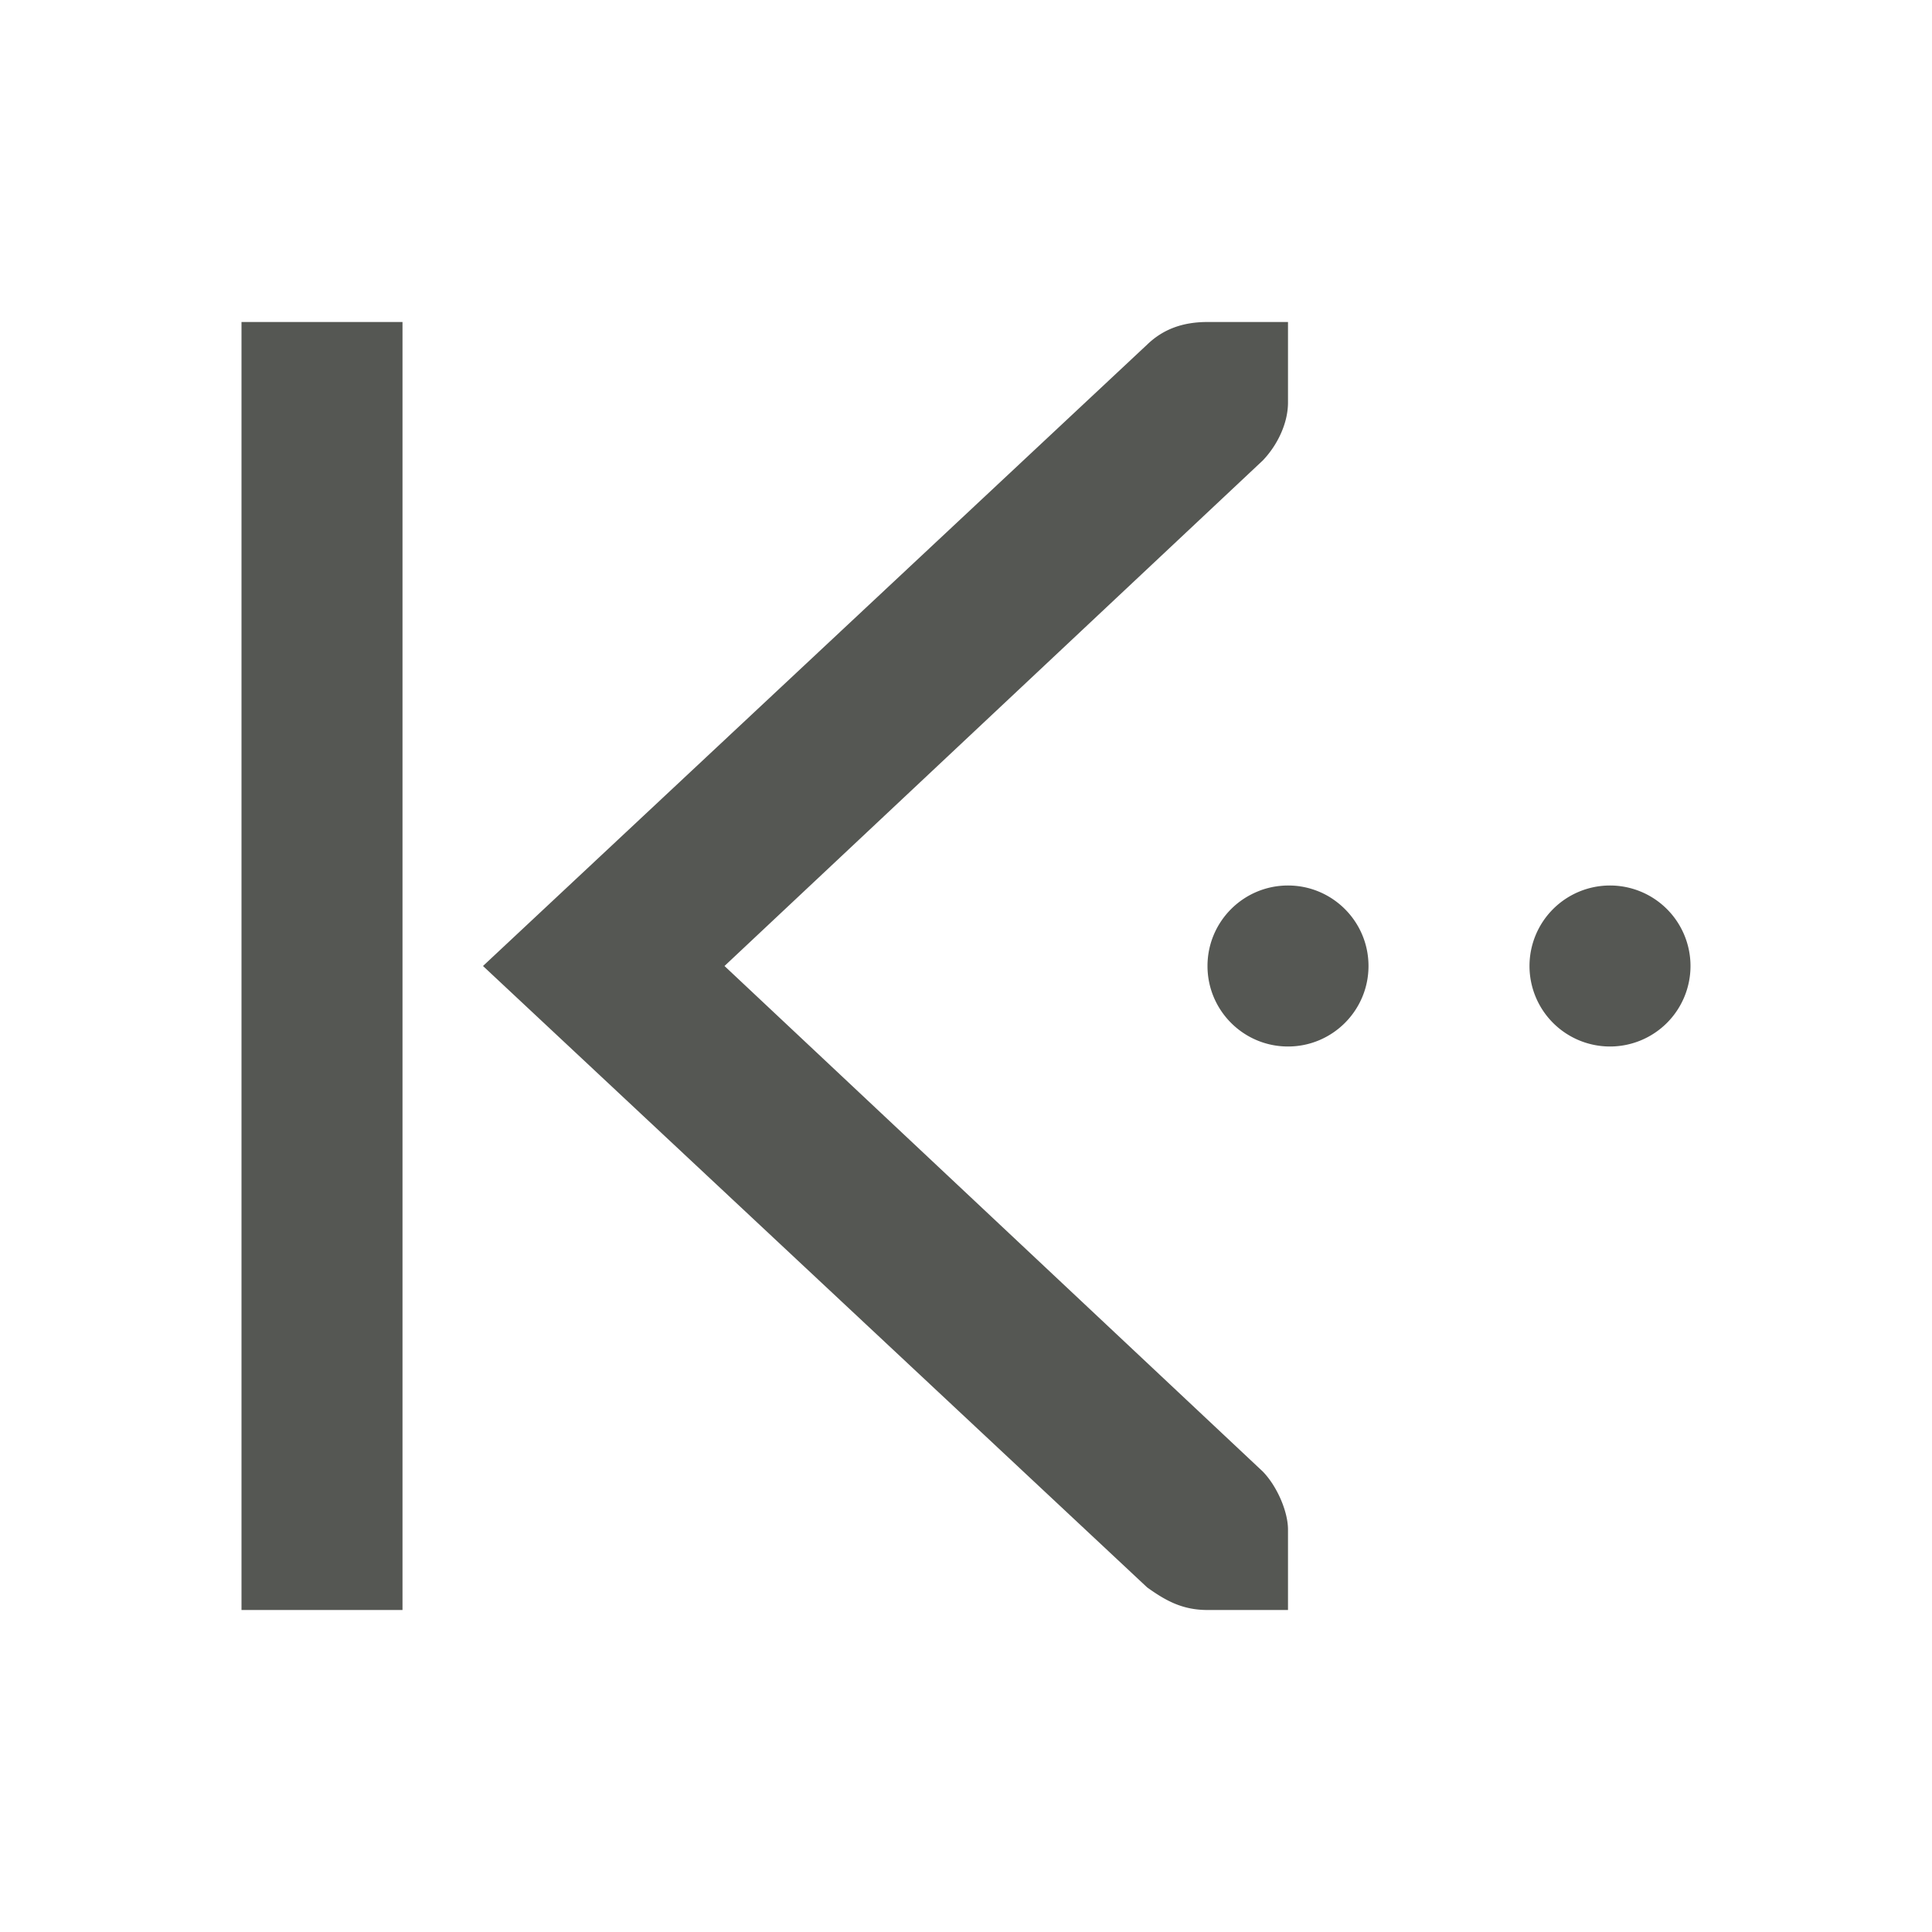
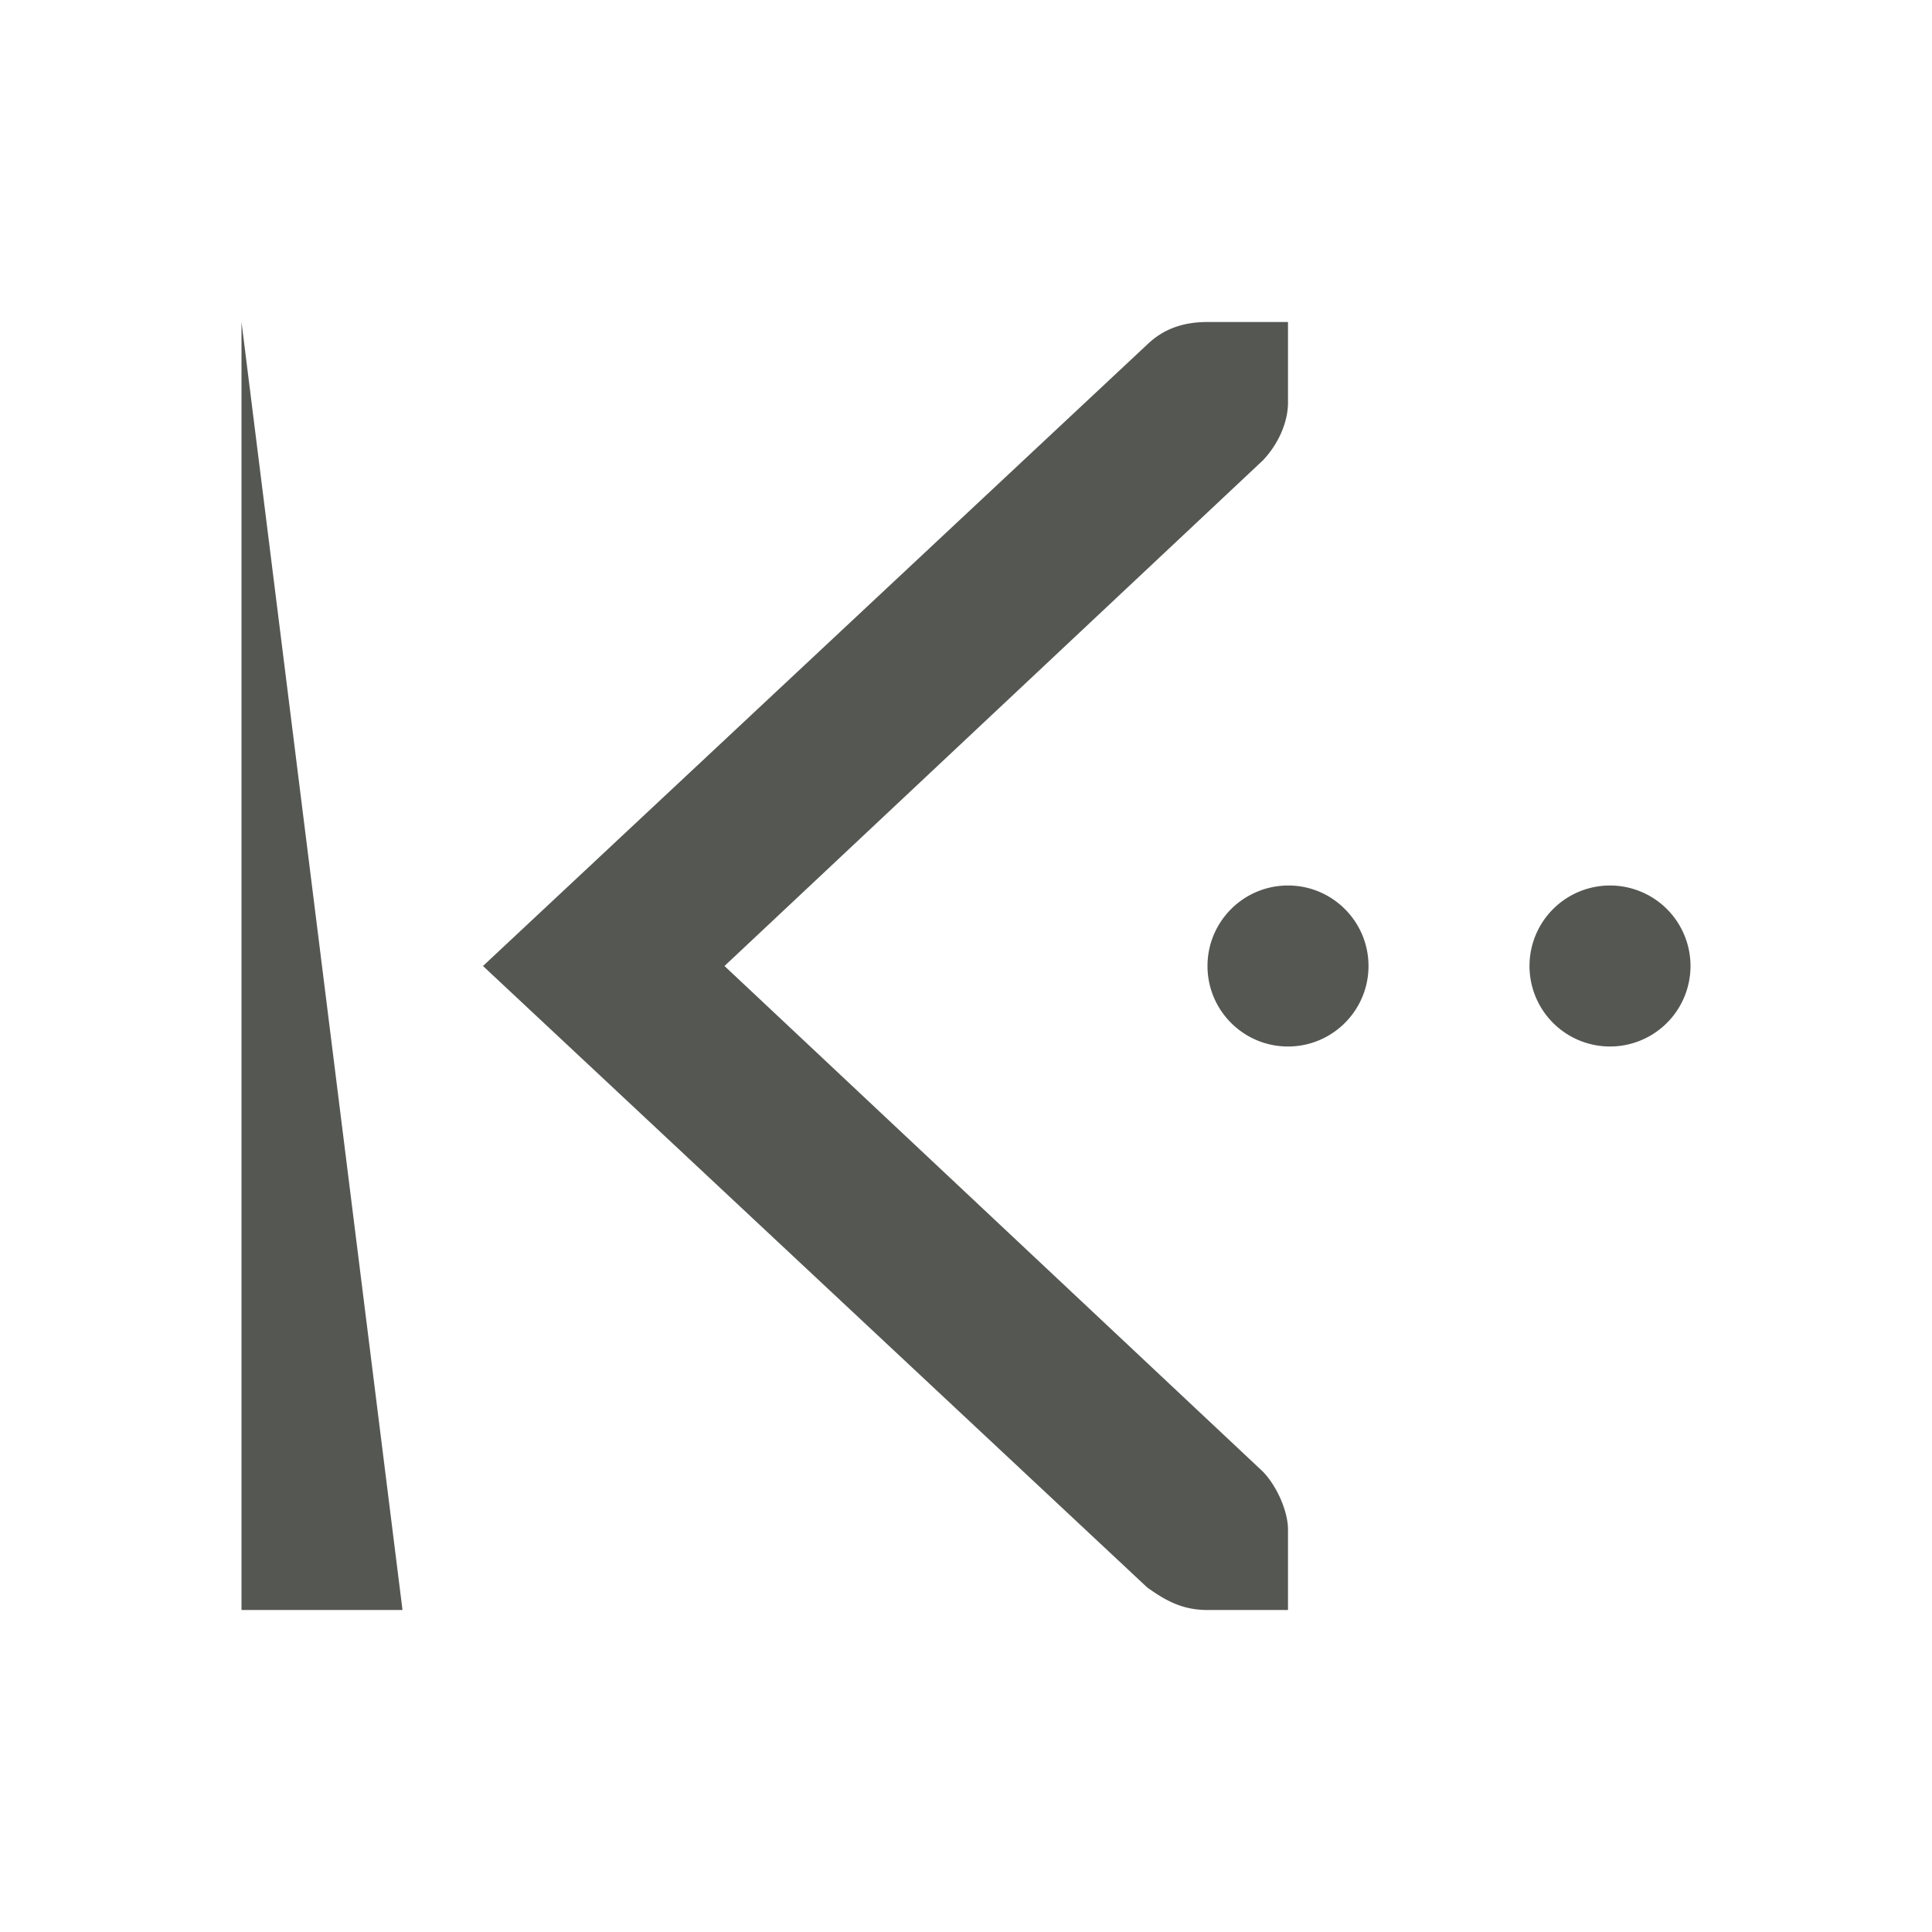
<svg xmlns="http://www.w3.org/2000/svg" viewBox="0 0 24 24">
-   <path d="m21 12a1 1 0 0 1 -1 1 1 1 0 0 1 -1-1 1 1 0 0 1 1-1 1 1 0 0 1 1 1zm-4 0c0 .552-.448 1-1 1s-1-.448-1-1 .448-1 1-1 1 .448 1 1zm-1 8h-.414-.586c-.309 0-.516-.113-.75-.281l-8.25-7.719 8.25-7.719c.198-.191.441-.281.75-.281h.586.414v1c0 .257-.13.528-.312.719l-6.688 6.281 6.688 6.281c.183.19.312.504.312.719zm-11 0h-2v-16h2z" fill="#555753" />
+   <path d="m21 12a1 1 0 0 1 -1 1 1 1 0 0 1 -1-1 1 1 0 0 1 1-1 1 1 0 0 1 1 1zm-4 0c0 .552-.448 1-1 1s-1-.448-1-1 .448-1 1-1 1 .448 1 1zm-1 8h-.414-.586c-.309 0-.516-.113-.75-.281l-8.25-7.719 8.25-7.719c.198-.191.441-.281.75-.281h.586.414v1c0 .257-.13.528-.312.719l-6.688 6.281 6.688 6.281c.183.19.312.504.312.719zm-11 0h-2v-16z" fill="#555753" />
</svg>